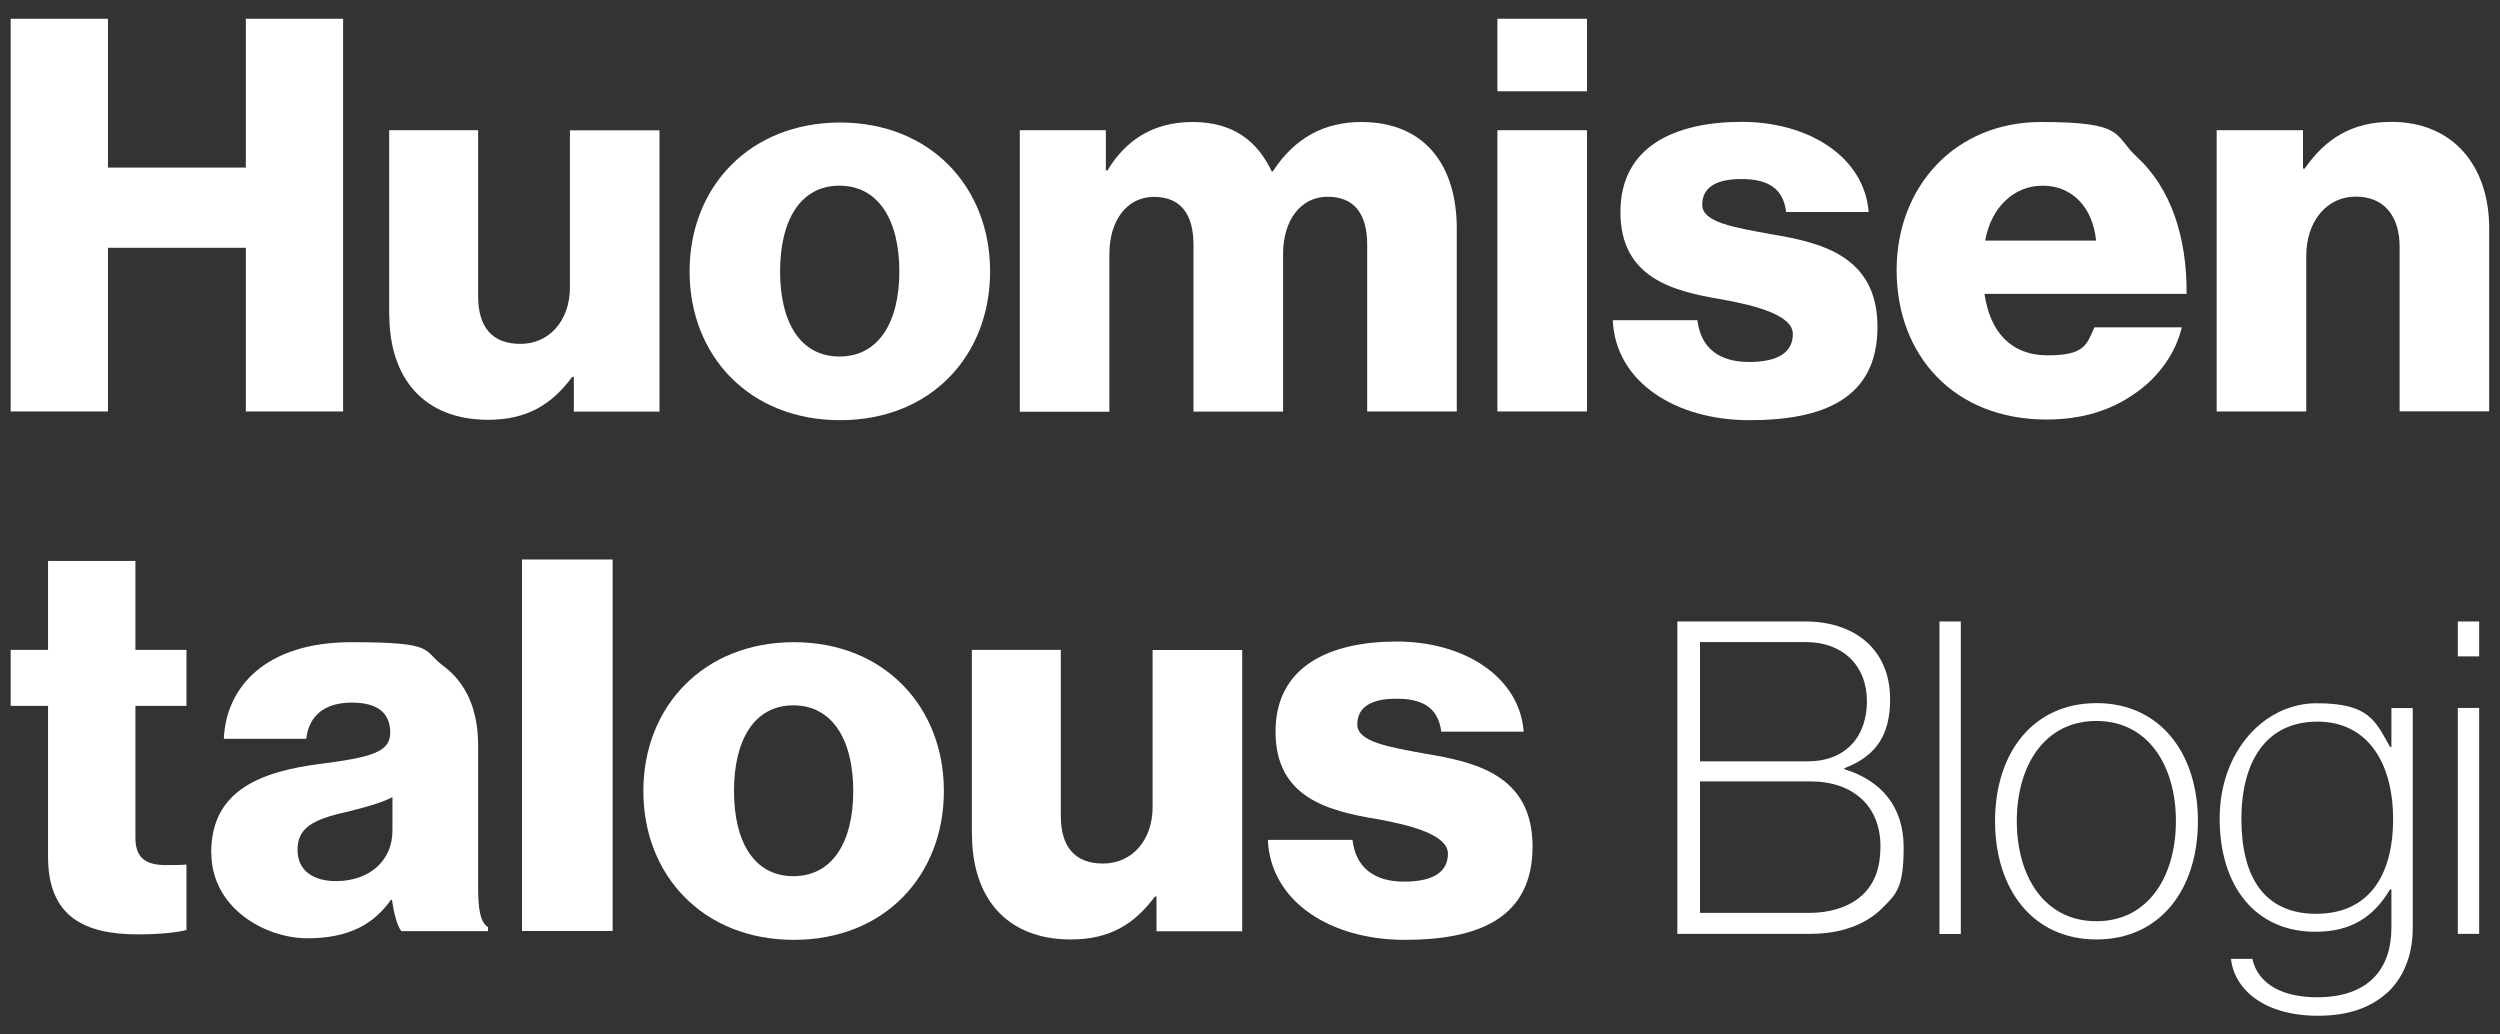
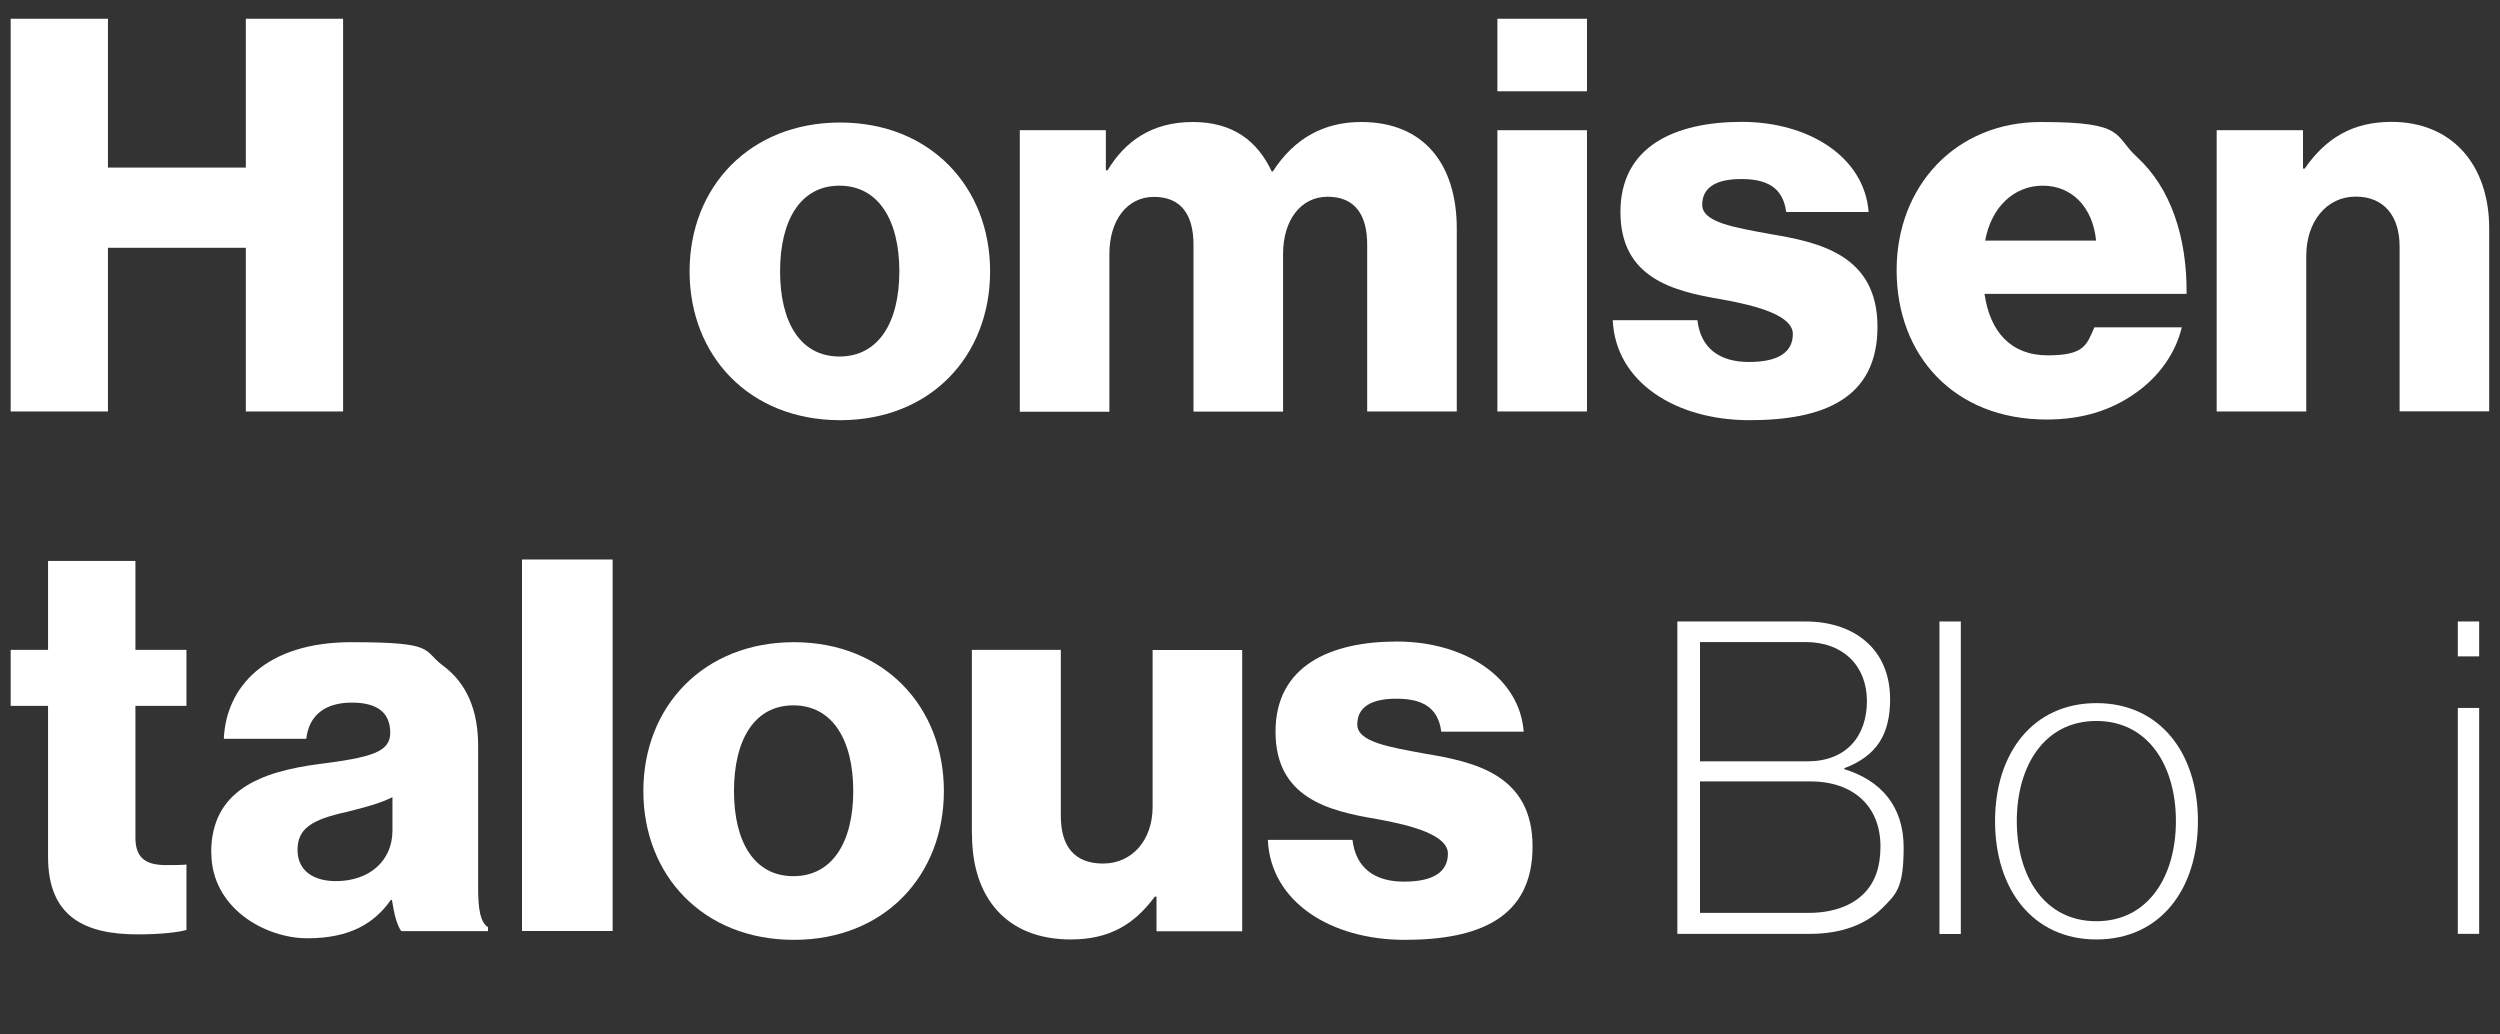
<svg xmlns="http://www.w3.org/2000/svg" id="Layer_1" version="1.1" viewBox="0 0 1920 794.4">
  <rect x="0" y="0" width="1920" height="794.4" fill="#333333" stroke="none" />
  <defs>
    <style> .st0 { fill: #fff; } </style>
  </defs>
  <g>
    <path class="st0" d="M36.9,658.1v-116H8.2v-43h28.7v-68.3h67.1v68.3h39.2v43h-39.2v101.2c0,16.9,9.3,21.1,24,21.1s12.7-.4,15.2-.4v50.2c-5.9,1.7-19,3.4-37.5,3.4-40.1,0-68.8-13.1-68.8-59.5Z" />
    <path class="st0" d="M162.2,654.7c0-47.7,38-62,82.7-67.9,40.5-5.1,54.8-9.3,54.8-24s-8.9-23.2-29.5-23.2-32.9,9.7-35,27.8h-63.3c1.7-40.1,32.5-74.2,97.9-74.2s54.4,5.9,70,17.7c18.6,13.5,27.4,34.6,27.4,61.6v108.8c0,17.3,1.7,27,7.6,30.8v3h-66.6c-3.4-4.6-5.5-13.1-7.2-24h-.8c-12.7,18.1-31.6,29.5-64.1,29.5s-73.8-23.2-73.8-65.8ZM301.4,637.9v-25.7c-8.9,4.6-21.5,8-35.4,11.4-26.6,5.9-37.5,12.7-37.5,29.1s12.7,24,29.5,24c25.7,0,43.4-15.6,43.4-38.8Z" />
    <path class="st0" d="M400.9,429.7h69.6v285.3h-69.6v-285.3Z" />
    <path class="st0" d="M494.1,607.5c0-65,46.4-114.3,115.6-114.3s115.2,49.4,115.2,114.3-45.6,114.3-115.2,114.3-115.6-49.4-115.6-114.3ZM655.3,607.5c0-39.2-16-65.8-46-65.8s-45.6,26.6-45.6,65.8,15.6,65.4,45.6,65.4,46-26.2,46-65.4Z" />
    <path class="st0" d="M746.4,640.8v-141.7h68.3v127.4c0,23.6,10.5,36.7,32.5,36.7s38-17.7,38-43.4v-120.6h68.8v216h-65.8v-26.6h-1.3c-15.6,21.1-34.6,32.9-64.5,32.9-49.8,0-75.9-32.5-75.9-80.6Z" />
    <path class="st0" d="M973.7,645h65c2.5,21.5,16.9,32.1,39.6,32.1s33.7-7.6,33.7-21.5-26.2-21.5-54.8-26.6c-37.5-6.3-77.6-16.5-77.6-67.1s42.2-69.2,93.2-69.2,94.1,26.6,97.4,69.2h-63.3c-2.5-19.4-15.6-25.3-34.6-25.3s-29.9,6.3-29.9,19.8,24.5,17.3,51.9,22.4c38,6.3,82.7,16,82.7,71.3s-41.8,71.7-98.3,71.7-102.9-29.1-105-76.8Z" />
  </g>
  <g>
    <path class="st0" d="M8.2,14.4h74.7v114.3h105.9V14.4h74.7v301.6h-74.7v-125.7h-105.9v125.7H8.2V14.4Z" />
-     <path class="st0" d="M298.9,241.7V100h68.3v127.4c0,23.6,10.5,36.7,32.5,36.7s38-17.7,38-43.4v-120.6h68.8v216h-65.8v-26.6h-1.3c-15.6,21.1-34.6,32.9-64.5,32.9-49.8,0-75.9-32.5-75.9-80.6Z" />
    <path class="st0" d="M529.6,208.4c0-65,46.4-114.3,115.6-114.3s115.2,49.4,115.2,114.3-45.6,114.3-115.2,114.3-115.6-49.4-115.6-114.3ZM690.7,208.4c0-39.2-16-65.8-46-65.8s-45.6,26.6-45.6,65.8,15.6,65.4,45.6,65.4,46-26.2,46-65.4Z" />
    <path class="st0" d="M783.5,100h65.8v30.8h1.3c13.5-22.4,34.2-37.1,65.4-37.1s49.8,14.8,60.7,38h.8c16.9-26.2,40.1-38,67.9-38,48.9,0,73.4,33.3,73.4,81.8v140.5h-68.8v-128.2c0-23.2-9.7-36.7-30.4-36.7s-34.2,18.1-34.2,43.9v121.1h-68.8v-128.2c0-23.2-9.7-36.7-30.4-36.7s-34.2,18.1-34.2,43.9v121.1h-68.8V100Z" />
    <path class="st0" d="M1150,14.4h68.8v55.7h-68.8V14.4ZM1150,100h68.8v216h-68.8V100Z" />
    <path class="st0" d="M1238.6,245.9h65c2.5,21.5,16.9,32.1,39.6,32.1s33.7-7.6,33.7-21.5-26.2-21.5-54.8-26.6c-37.5-6.3-77.6-16.5-77.6-67.1s42.2-69.2,93.2-69.2,94.1,26.6,97.4,69.2h-63.3c-2.5-19.4-15.6-25.3-34.6-25.3s-29.9,6.3-29.9,19.8,24.5,17.3,51.9,22.4c38,6.3,82.7,16,82.7,71.3s-41.8,71.7-98.3,71.7-102.9-29.1-105-76.8Z" />
    <path class="st0" d="M1456.6,207.6c0-64.5,45.1-113.9,110.9-113.9s55.3,10.1,73.8,27c25.7,23.6,38.4,61.2,38,105h-155.2c4.2,29.1,20.2,47.2,48.5,47.2s29.9-8,35.9-21.5h67.1c-4.6,19.4-17.3,38-36.3,51-18.1,12.7-40.1,19.8-67.5,19.8-71.3,0-115.2-49.4-115.2-114.7ZM1609.8,184.8c-2.5-25.7-18.6-42.2-40.9-42.2s-39.6,16.5-44.3,42.2h85.2Z" />
    <path class="st0" d="M1702.5,100h66.2v29.5h1.3c16-23.2,36.7-35.9,66.6-35.9,47.2,0,75.1,33.7,75.1,81.8v140.5h-68.8v-126.5c0-22.8-11.4-38.4-33.7-38.4s-38,19-38,45.6v119.4h-68.8V100Z" />
  </g>
  <g>
    <path class="st0" d="M1288.2,477.3h98.3c19.1,0,35.2,5.4,46.6,15.4,11.7,10.1,18.5,25.2,18.5,44.3,0,27.2-10.4,43.6-35.2,53v.7c28.2,8.7,45.6,28.5,45.6,60.1s-5.7,35.9-17.1,47.3c-12.1,11.7-30.5,19.1-54.7,19.1h-102v-240ZM1388.2,584.7c29.5,0,45.6-19.1,45.6-46.3s-18.5-45.3-47-45.3h-81.2v91.6h82.6ZM1388.8,701.1c19.1,0,33.6-5.7,42.6-14.8,8.4-8.4,12.8-20.1,12.8-36.2,0-31.2-21.1-50-54-50h-84.6v101h83.2Z" />
    <path class="st0" d="M1489.5,477.3h16.4v240h-16.4v-240Z" />
    <path class="st0" d="M1532.2,630.6c0-52.4,29.2-90.6,77.9-90.6s77.9,38.3,77.9,90.6-28.9,90.9-77.9,90.9-77.9-38.6-77.9-90.9ZM1671.1,630.6c0-42.3-21.1-76.9-61.1-76.9s-61.1,34.6-61.1,76.9,21.1,76.9,61.1,76.9,61.1-34.6,61.1-76.9Z" />
-     <path class="st0" d="M1713.4,736.4h16.4c4.7,20.8,25.2,29.5,49.7,29.5,40.3,0,57.1-22.5,57.1-53.4v-29.5h-1c-12.8,21.5-30.2,32.6-57.4,32.6-46.3,0-73.5-35.2-73.5-86.9s34.2-88.6,74.5-88.6,45,13.4,56.4,33.6h1v-29.9h16.4v168.5c0,19.8-6,35.9-17.1,47.7-13.1,13.1-30.9,20.1-55.7,20.1-41.3,0-64.1-20.1-66.8-43.6ZM1837.9,629c0-43-19.5-74.8-58.1-74.8s-58.4,29.5-58.4,74.8,18.1,72.8,57.4,72.8,59.1-27.9,59.1-72.8Z" />
    <path class="st0" d="M1887.6,477.3h16.4v26.8h-16.4v-26.8ZM1887.6,543.7h16.4v173.5h-16.4v-173.5Z" />
  </g>
</svg>